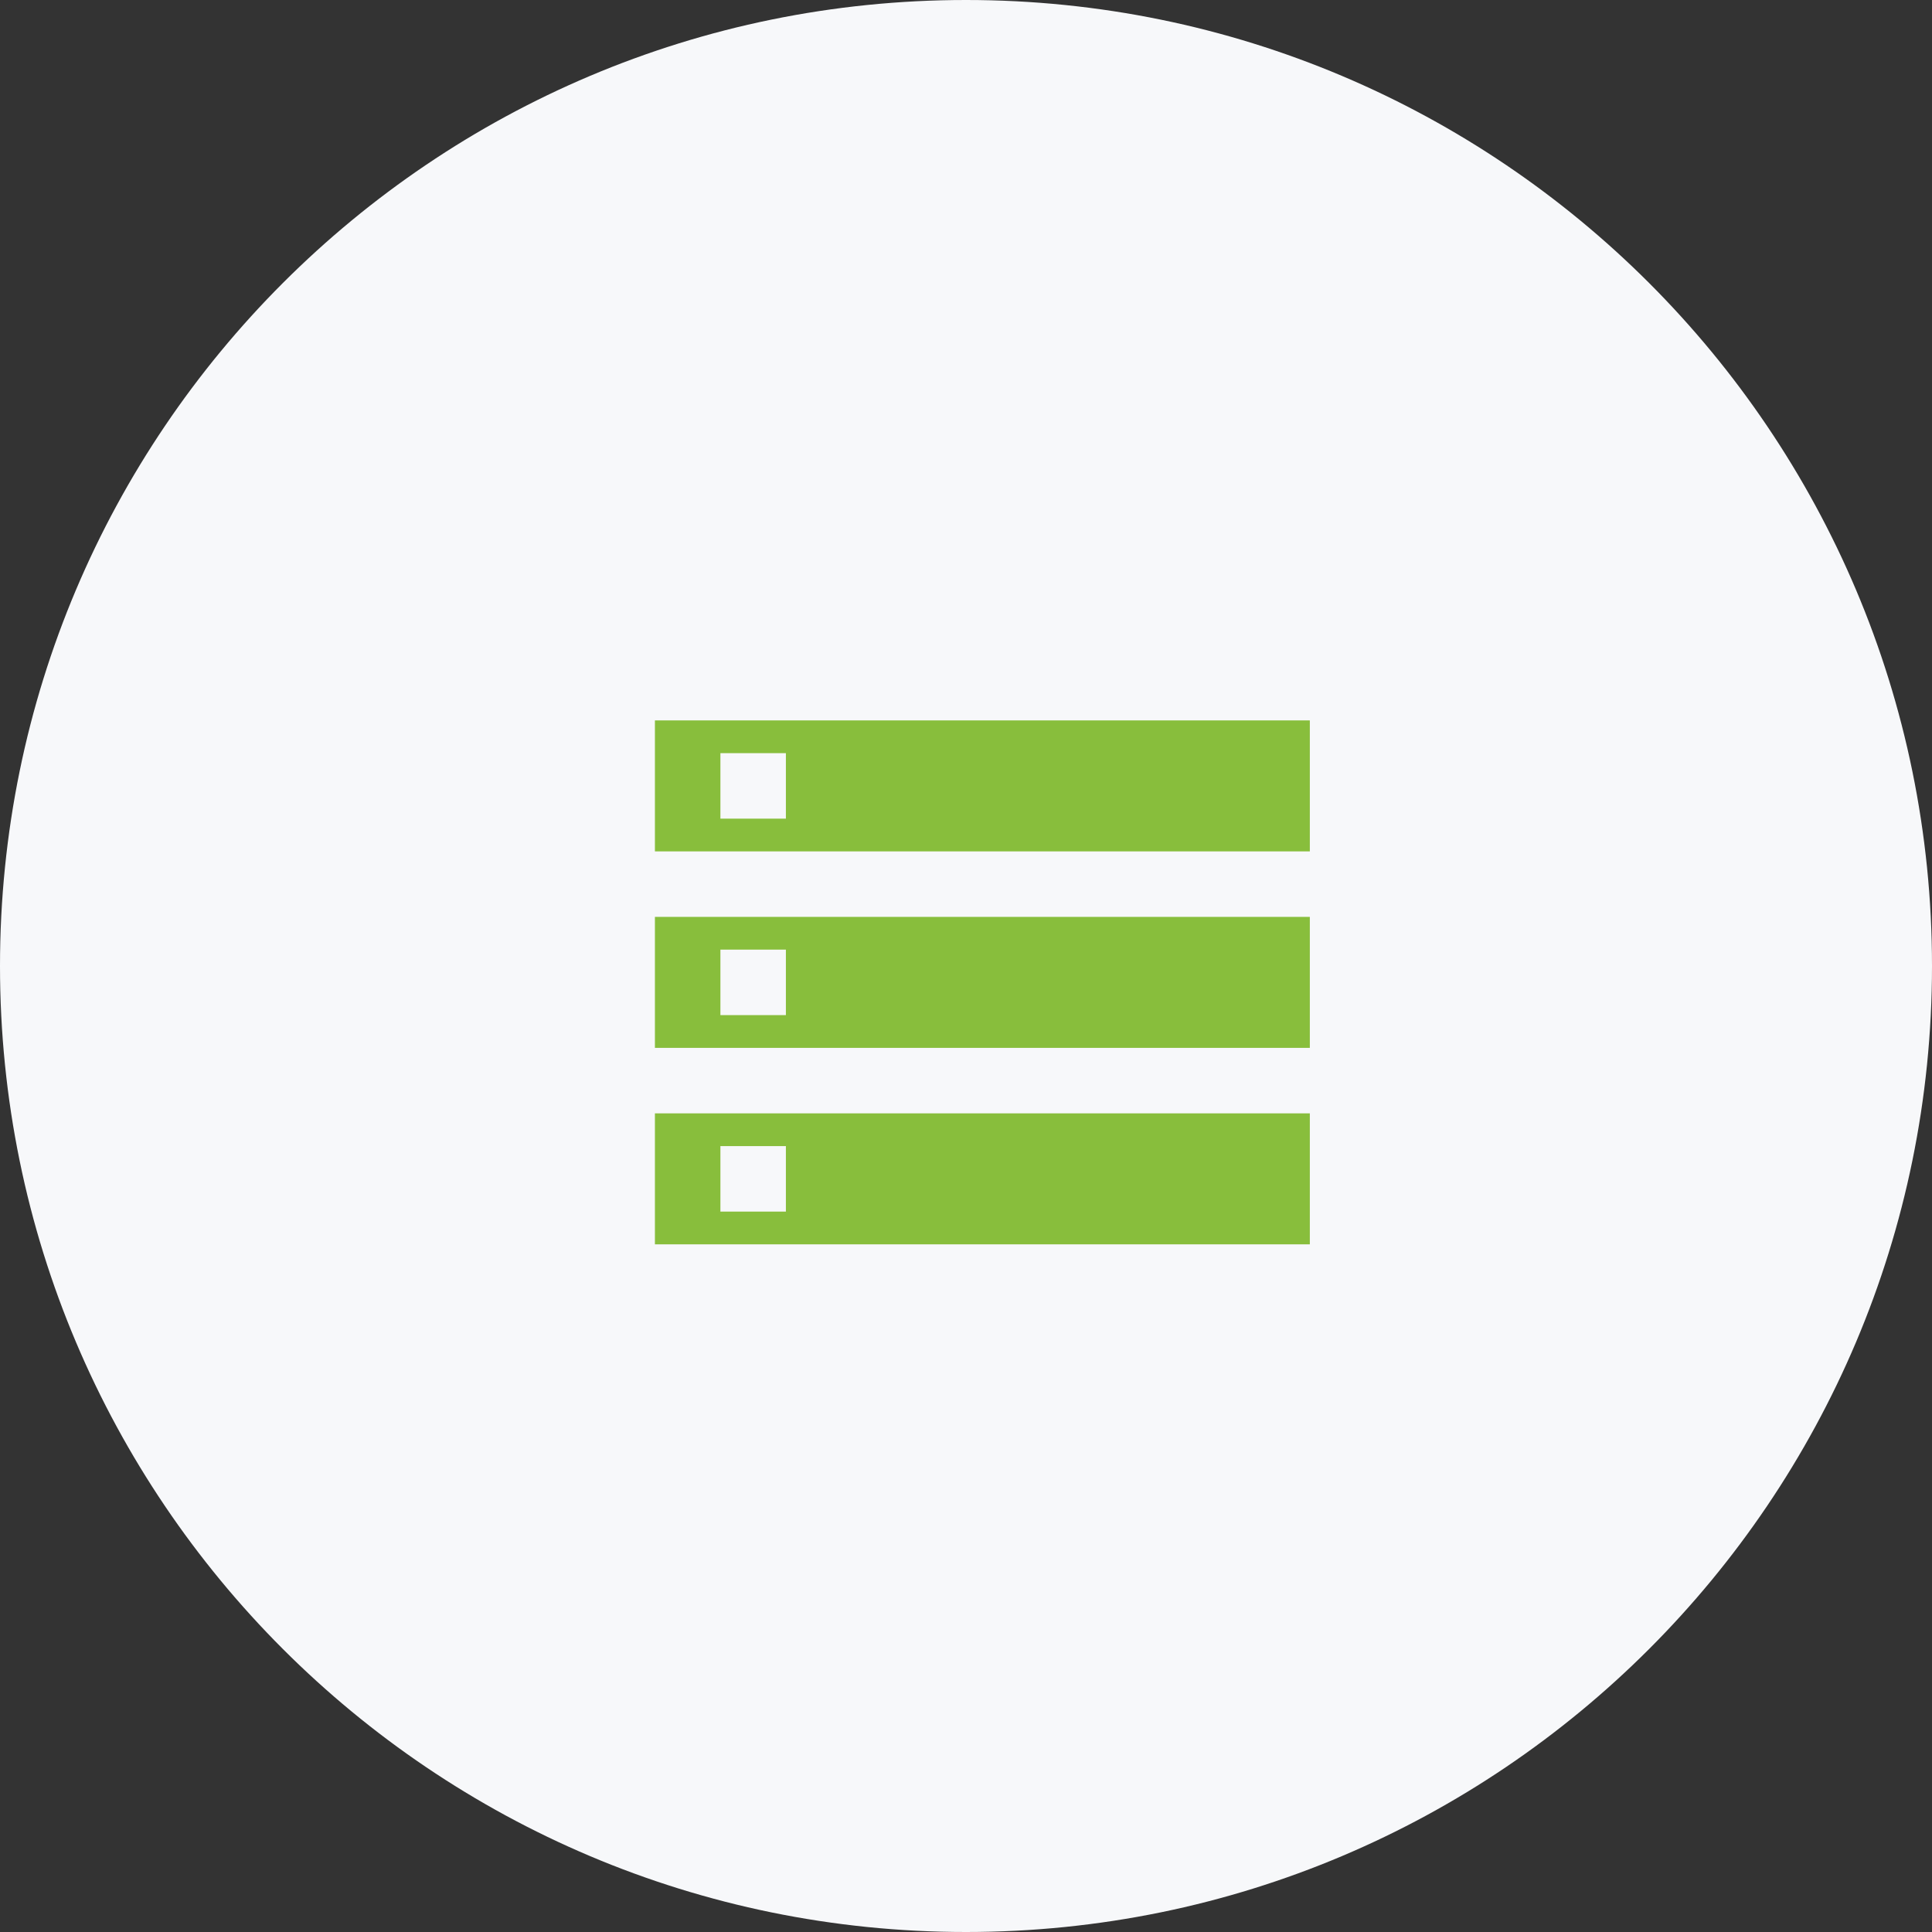
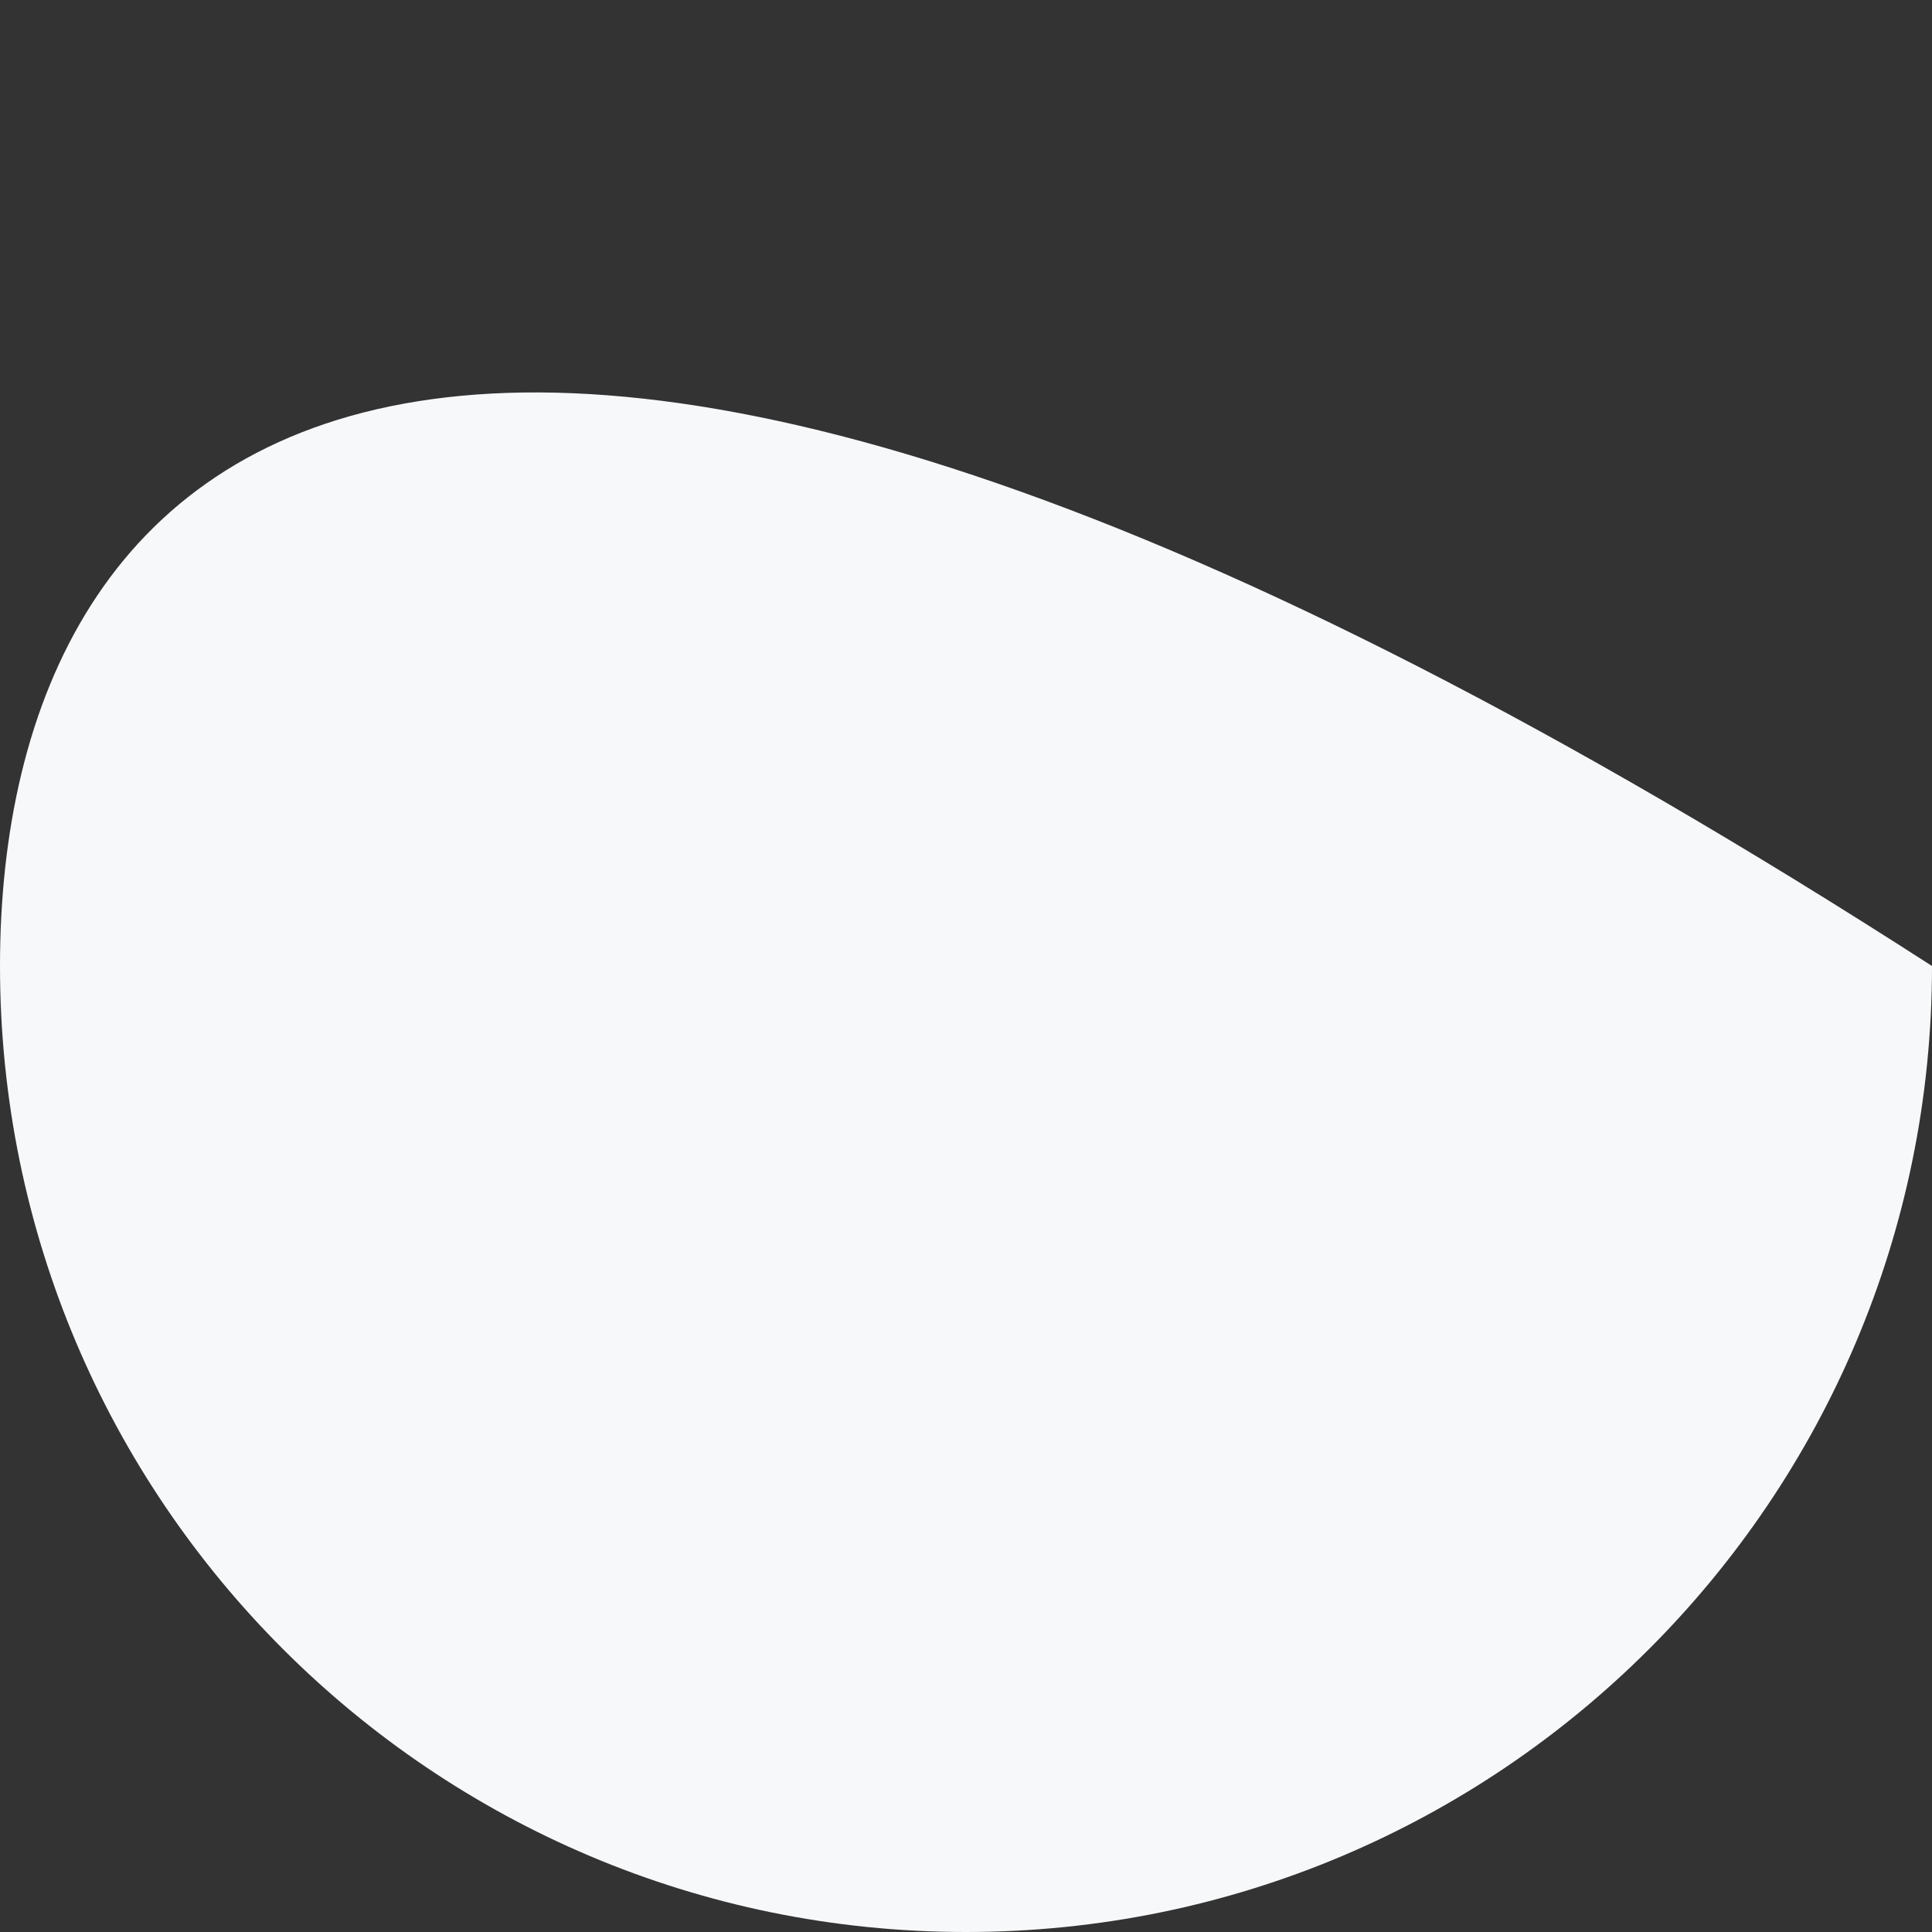
<svg xmlns="http://www.w3.org/2000/svg" width="59" height="59" viewBox="0 0 59 59" fill="none">
  <rect x="0" y="0" width="59" height="59" fill="#333333" stroke="none" />
-   <path fill-rule="evenodd" clip-rule="evenodd" d="M29.5 59C45.792 59 59 45.792 59 29.5C59 13.208 45.792 0 29.5 0C13.208 0 0 13.208 0 29.5C0 45.792 13.208 59 29.5 59Z" fill="#F7F8FA" />
-   <path fill-rule="evenodd" clip-rule="evenodd" d="M20 22V26H40V22H20ZM40 38H20V34H40V38ZM24 35H22V37H24V35ZM22 25H24V23H22V25ZM20 32H40V28H20V32ZM24 29H22V31H24V29Z" fill="#88BE3C" />
+   <path fill-rule="evenodd" clip-rule="evenodd" d="M29.5 59C45.792 59 59 45.792 59 29.5C13.208 0 0 13.208 0 29.5C0 45.792 13.208 59 29.5 59Z" fill="#F7F8FA" />
</svg>